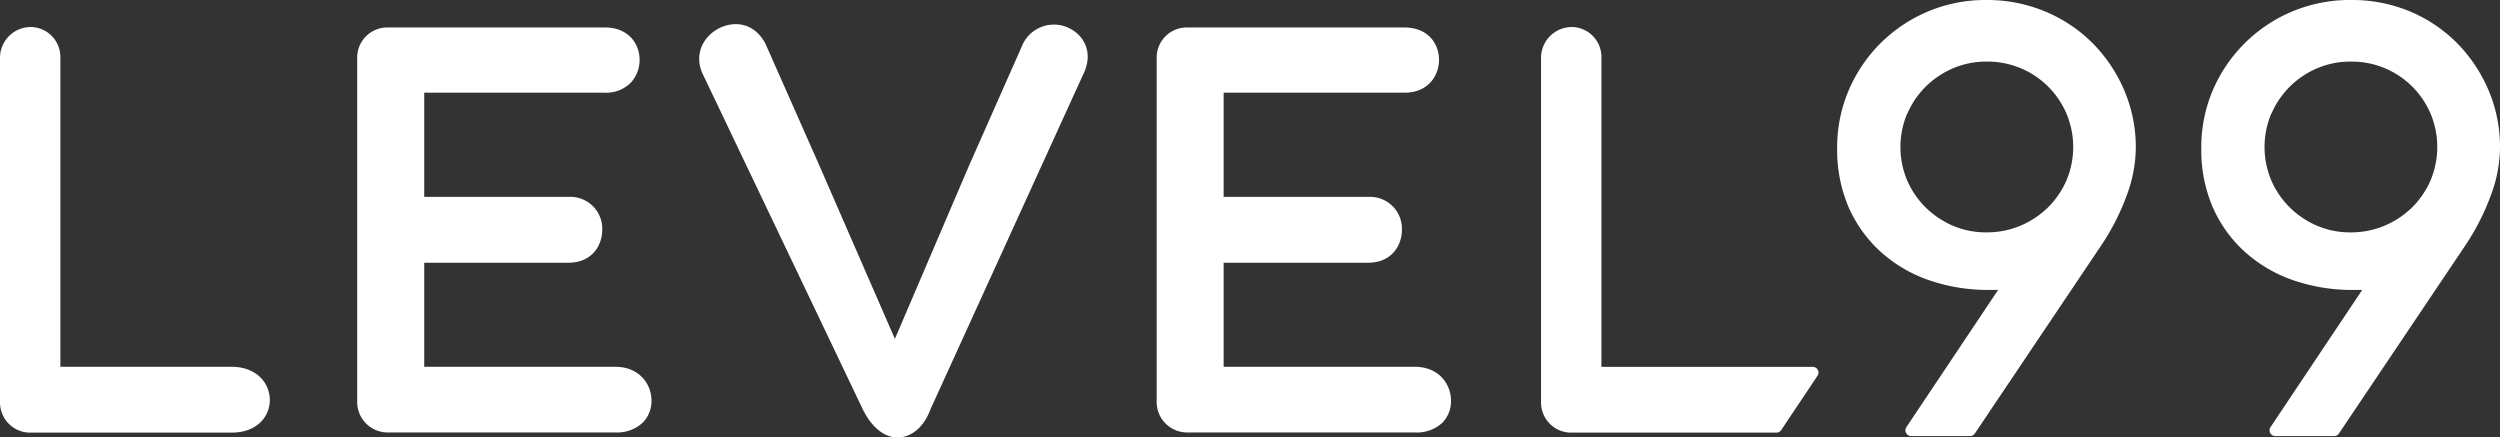
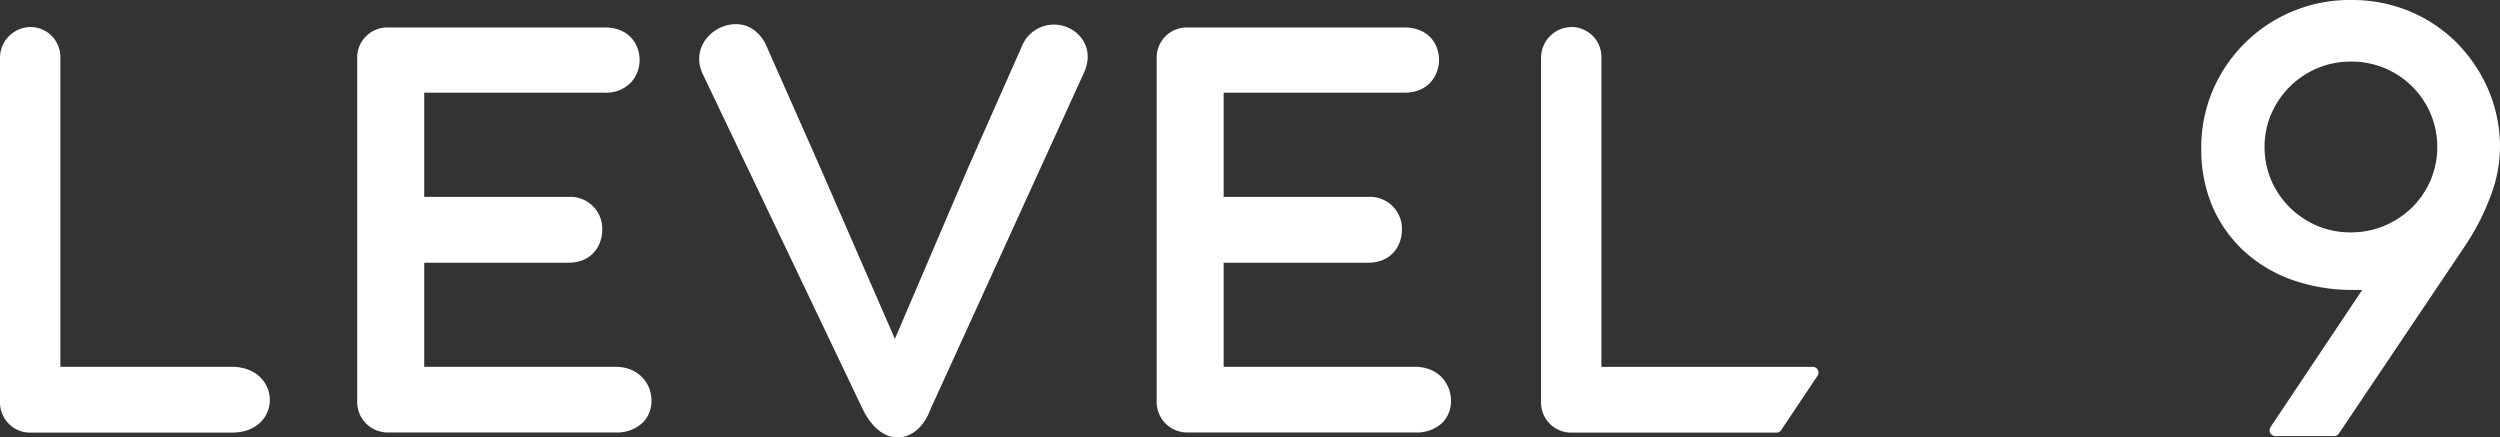
<svg xmlns="http://www.w3.org/2000/svg" viewBox="0 0 674.22 117.98">
  <rect x="0" y="0" width="674.22" height="117.98" fill="#333333" stroke="none" />
  <defs>
    <style>.cls-1{fill:#ffffff;}</style>
  </defs>
  <g id="Layer_2" data-name="Layer 2">
    <g id="Layer_1-2" data-name="Layer 1">
-       <path class="cls-1" d="M507.3,68a38,38,0,0,0,13,7.59,48.64,48.64,0,0,0,15.23,2.6l3.34,0-24.74,37a1.56,1.56,0,0,0,1.29,2.42h15.87a1.57,1.57,0,0,0,1.29-.69l34.31-51.06a62.86,62.86,0,0,0,6.55-12.85A37.65,37.65,0,0,0,576,39.94a38.93,38.93,0,0,0-3.16-15.67,40.86,40.86,0,0,0-8.57-12.71,39.46,39.46,0,0,0-12.78-8.49A40.68,40.68,0,0,0,535.74,0a40,40,0,0,0-37.13,24.27,39.13,39.13,0,0,0-3.15,15.67A39.21,39.21,0,0,0,498.6,56,35.77,35.77,0,0,0,507.3,68Zm7.09-37.38a23.37,23.37,0,0,1,5-7.31,23.68,23.68,0,0,1,7.31-4.89,22.74,22.74,0,0,1,9.07-1.81,23.13,23.13,0,0,1,21.52,14,23.19,23.19,0,0,1,0,18.06h0a23.41,23.41,0,0,1-5,7.3,24,24,0,0,1-7.4,4.9,23.46,23.46,0,0,1-9.16,1.8,22.77,22.77,0,0,1-9.07-1.8,24,24,0,0,1-7.31-4.9,23.27,23.27,0,0,1-5-7.3,23.17,23.17,0,0,1,0-18.05Z" />
      <path class="cls-1" d="M165.94,98.92H114.41V70.85h38.93c6.24,0,9.08-4.6,9.08-8.87a8.6,8.6,0,0,0-9.08-8.88H114.41V25h48.76a9.25,9.25,0,0,0,7-2.77,8.94,8.94,0,0,0,2.32-6.11c0-4.2-2.92-8.71-9.33-8.71H104.64a8.12,8.12,0,0,0-8.31,8.3v92.61a8.22,8.22,0,0,0,8.31,8.31h61.3a10.13,10.13,0,0,0,7.44-2.69,8.29,8.29,0,0,0,2.32-5.89C175.7,103.53,172.35,98.92,165.94,98.92Z" />
      <path class="cls-1" d="M381.55,98.92H330V70.85H369c6.24,0,9.08-4.6,9.08-8.87A8.6,8.6,0,0,0,369,53.1H330V25h48.76c6.41,0,9.33-4.61,9.33-8.88s-2.92-8.71-9.33-8.71H320.25a8.12,8.12,0,0,0-8.31,8.3v92.61a8.22,8.22,0,0,0,8.31,8.31h61.3A10.13,10.13,0,0,0,389,114a8.33,8.33,0,0,0,2.32-5.89C391.31,103.53,388,98.92,381.55,98.92Z" />
      <path class="cls-1" d="M480.36,116l9.8-14.66a1.52,1.52,0,0,0,.08-1.58,1.5,1.5,0,0,0-1.36-.82h-57V15.43a8.08,8.08,0,0,0-7.81-8.14,8.32,8.32,0,0,0-8.47,8.14v93.1a8.13,8.13,0,0,0,8.47,8.14h55A1.55,1.55,0,0,0,480.36,116Z" />
      <path class="cls-1" d="M62.44,98.92H16.28V15.43A8.09,8.09,0,0,0,8.47,7.29,8.32,8.32,0,0,0,0,15.43v93.1a8.13,8.13,0,0,0,8.47,8.14h54c7.08,0,10.3-4.56,10.3-8.79S69.52,98.92,62.44,98.92Z" />
      <path class="cls-1" d="M288.27,7.56a9.3,9.3,0,0,0-12.41,4.3L261.4,44.53,241.34,91.39,220.92,44.52l-14.5-32.76c-1.79-3.37-4.63-5.25-8-5.25a10.12,10.12,0,0,0-4.55,1.14c-4.14,2.12-6.93,7.1-4.25,12.52l43.05,90.19c2.45,5,6,7.8,9.76,7.61,3.6-.19,6.83-3,8.44-7.45l41.63-91.28C294.81,13.62,292,9.32,288.27,7.56Z" />
      <path class="cls-1" d="M605.5,68a37.91,37.91,0,0,0,13,7.59,48.58,48.58,0,0,0,15.22,2.6l3.34,0-24.73,37a1.56,1.56,0,0,0,1.29,2.42h15.86a1.55,1.55,0,0,0,1.29-.69l34.32-51.06a63.33,63.33,0,0,0,6.54-12.85,37.43,37.43,0,0,0,2.59-13.15,39.1,39.1,0,0,0-3.15-15.67,41,41,0,0,0-8.57-12.71,39.46,39.46,0,0,0-12.78-8.49A40.76,40.76,0,0,0,633.94,0,40.09,40.09,0,0,0,596.8,24.27a39.13,39.13,0,0,0-3.14,15.67A39,39,0,0,0,596.8,56,35.5,35.5,0,0,0,605.5,68Zm7.09-37.38a23.2,23.2,0,0,1,5-7.31,23.44,23.44,0,0,1,7.31-4.89,22.74,22.74,0,0,1,9.07-1.81,23.09,23.09,0,0,1,21.51,14,23.25,23.25,0,0,1,0,18.06h0a23.41,23.41,0,0,1-5,7.3,23.76,23.76,0,0,1-7.4,4.9,23.37,23.37,0,0,1-9.15,1.8,22.73,22.73,0,0,1-9.07-1.8,23.88,23.88,0,0,1-7.31-4.9,23.27,23.27,0,0,1-5-7.3,23.17,23.17,0,0,1,0-18.05Z" />
    </g>
  </g>
</svg>